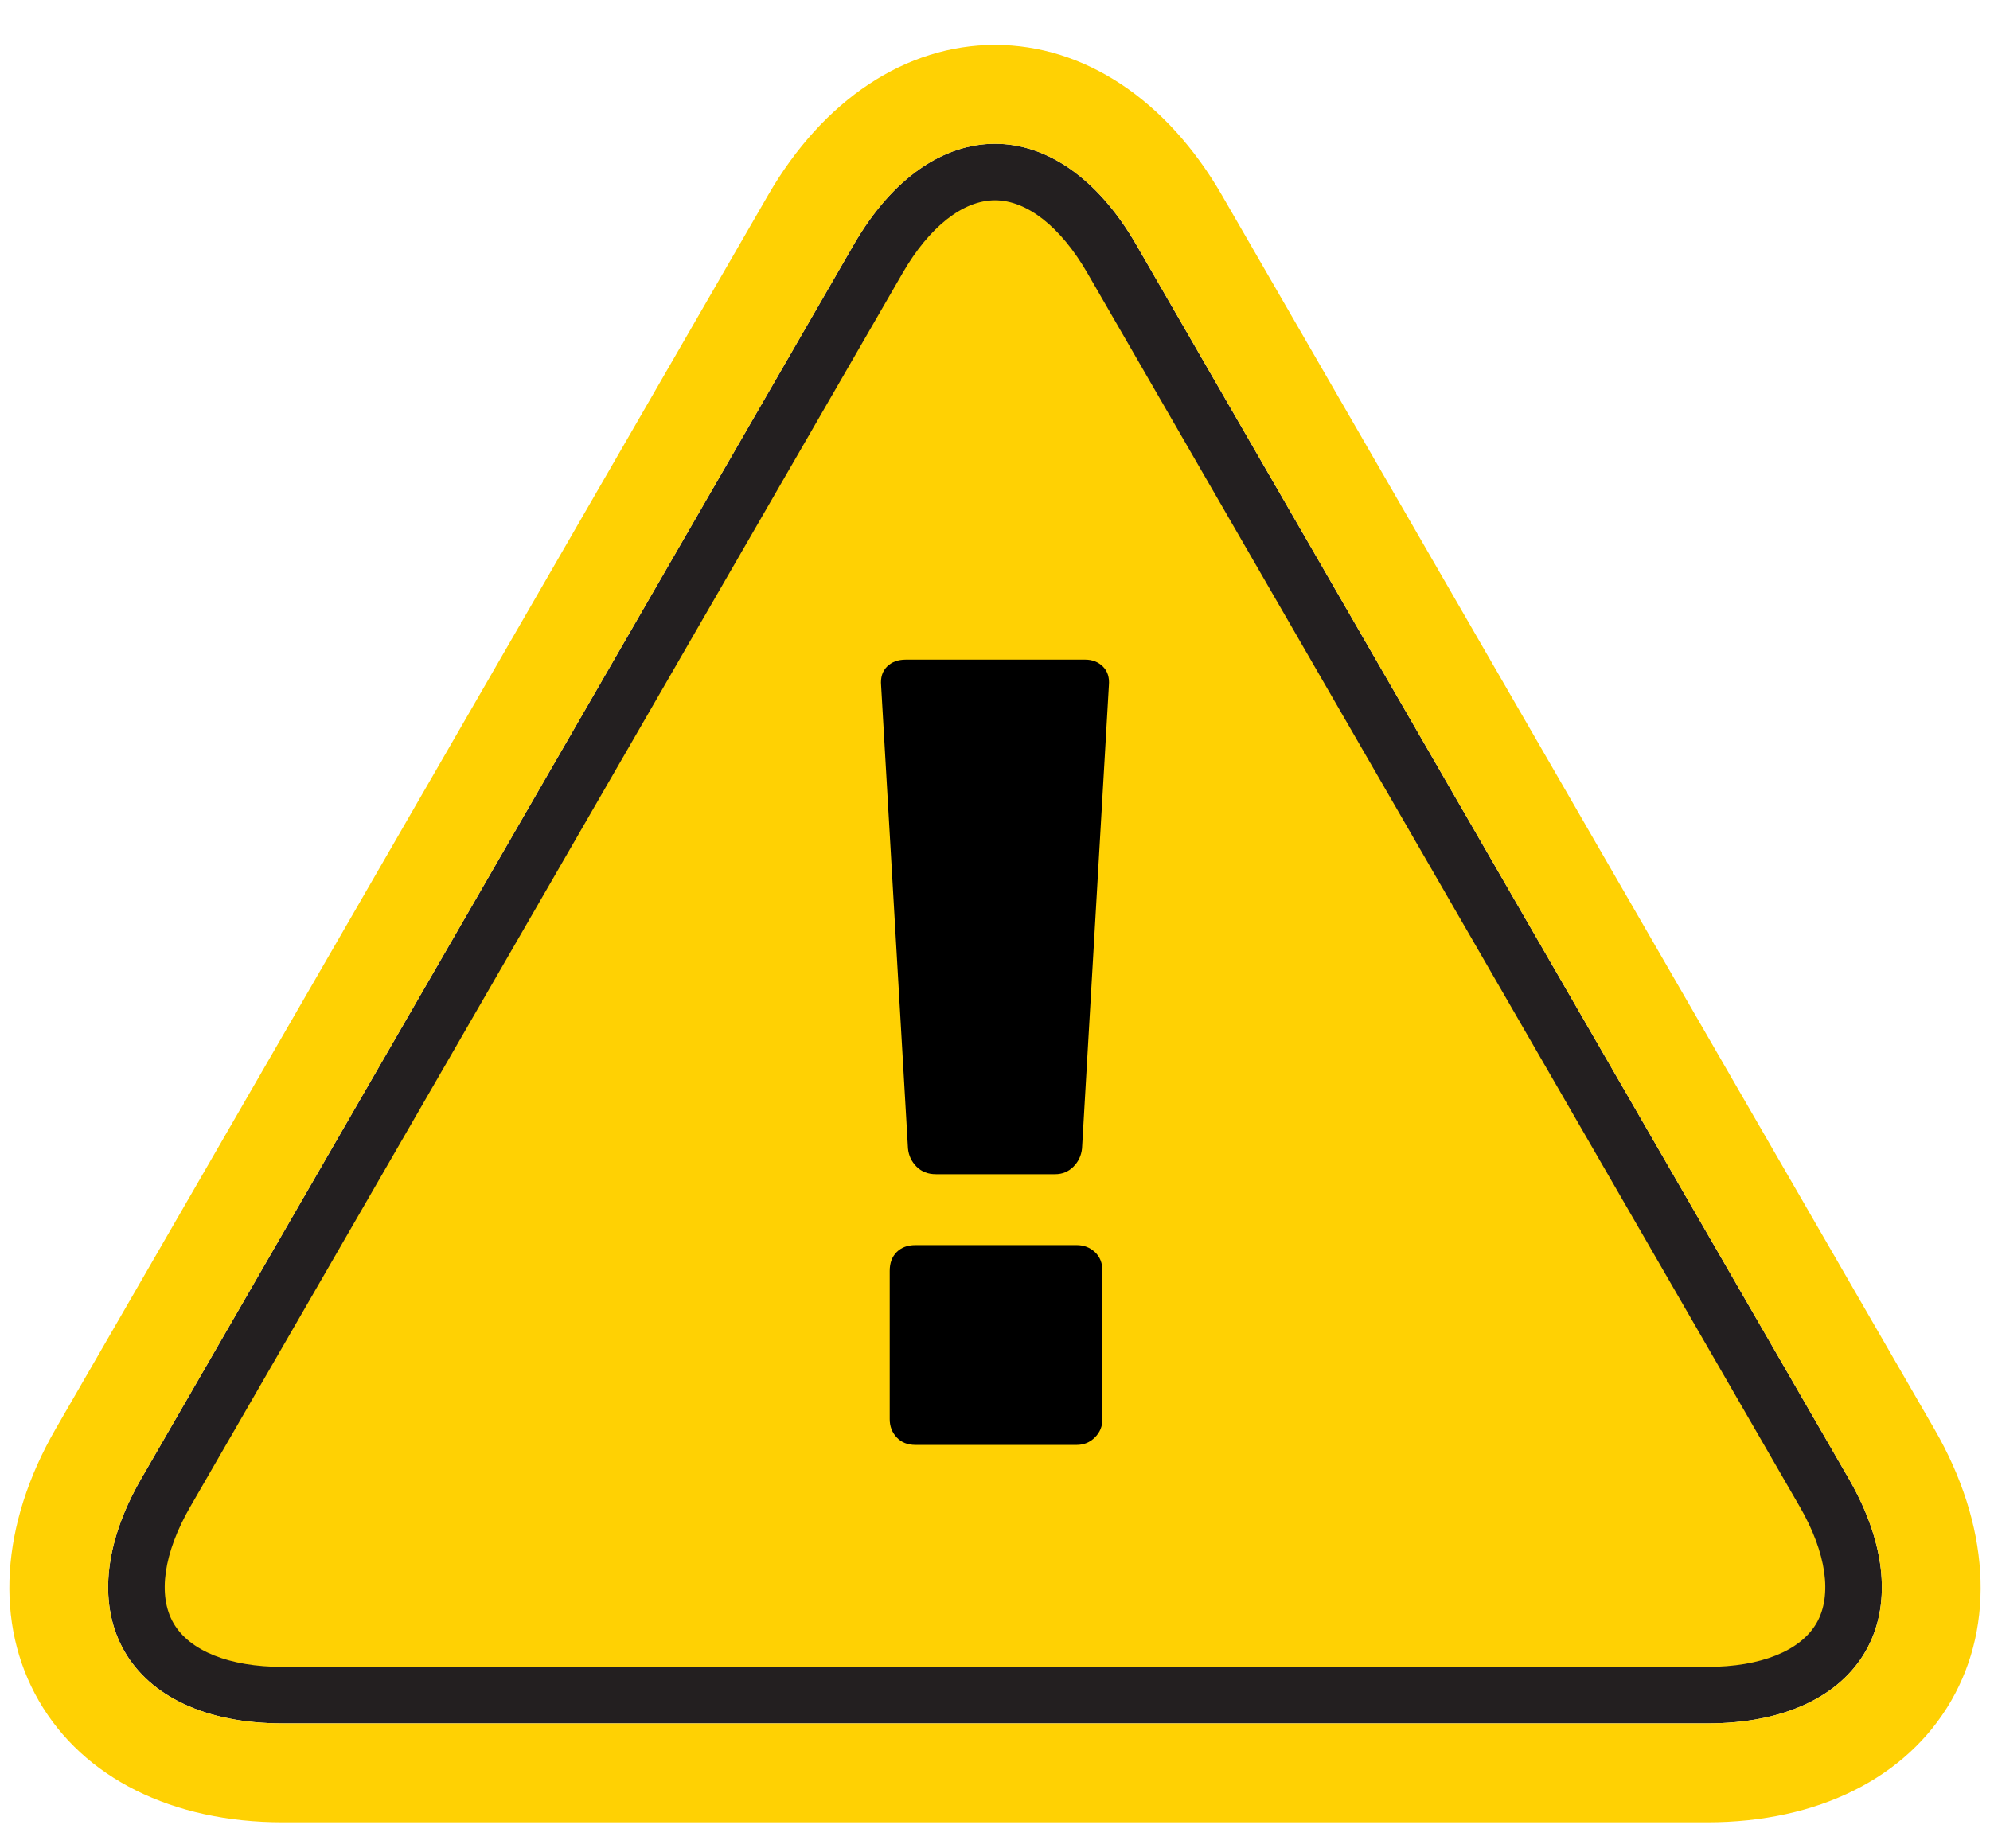
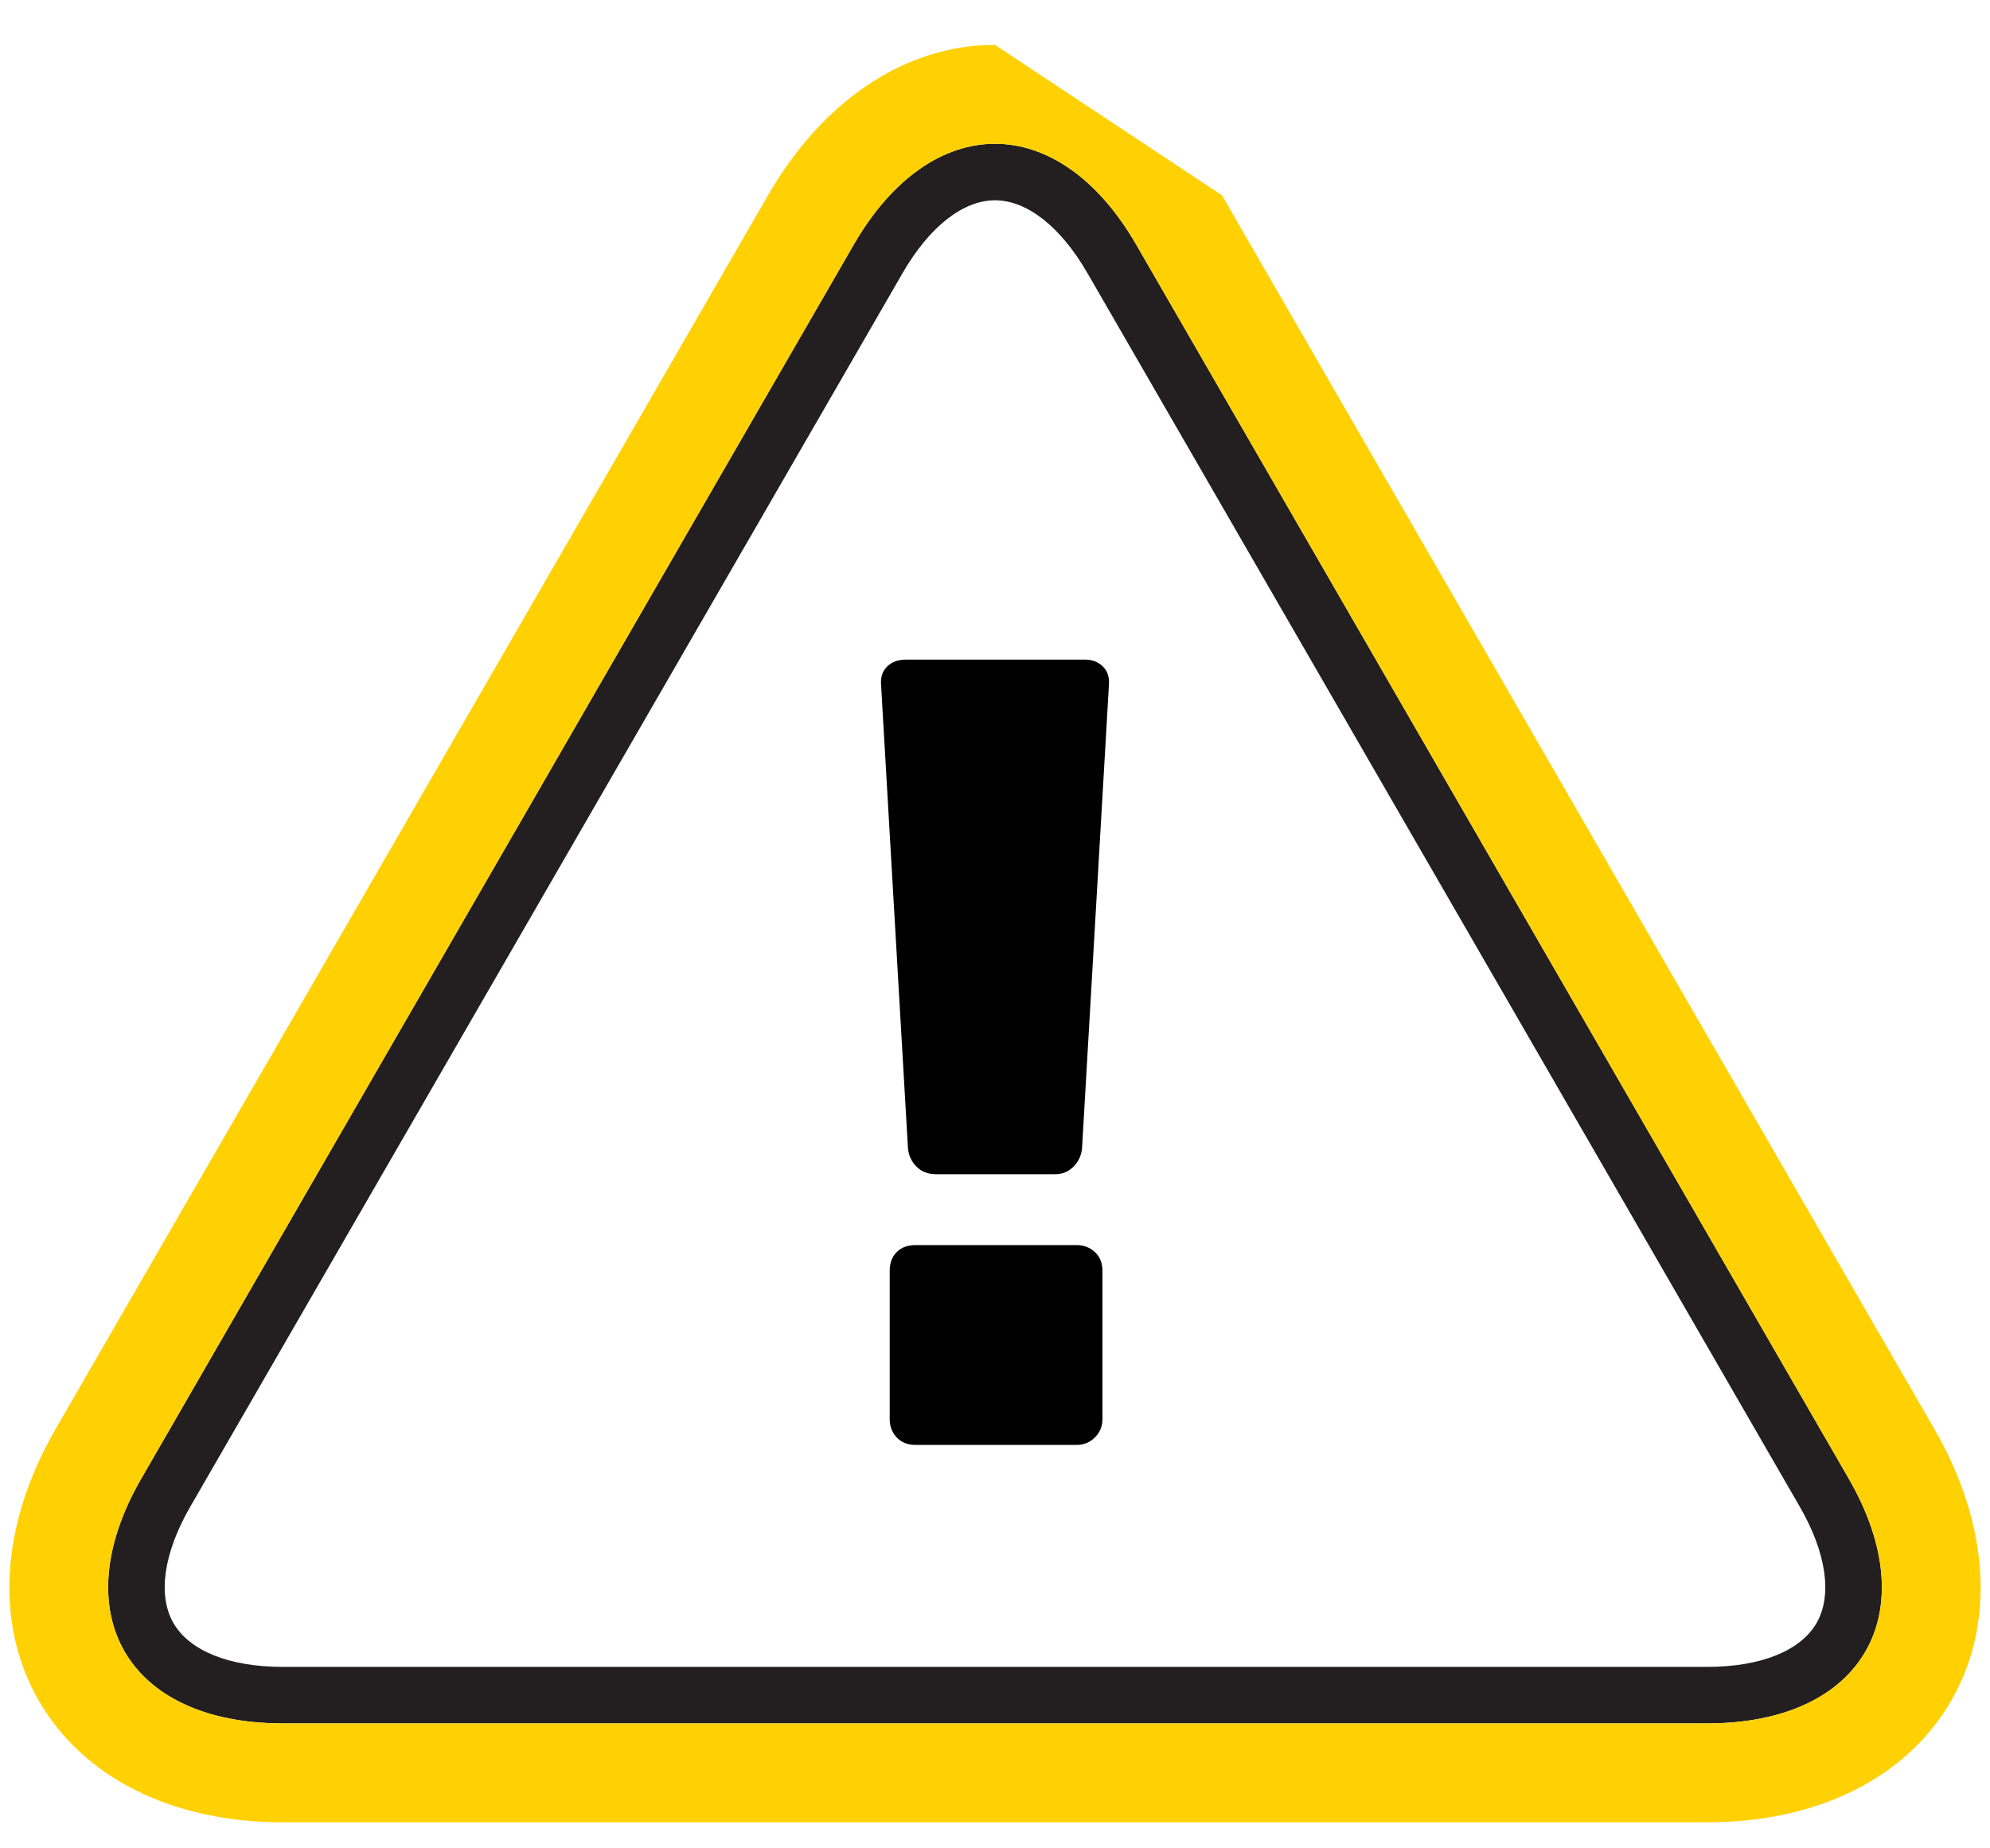
<svg xmlns="http://www.w3.org/2000/svg" version="1.1" baseProfile="tiny" id="Layer_1" x="0px" y="0px" width="281.652px" height="261.547px" viewBox="0 0 281.652 261.547" xml:space="preserve">
  <g>
-     <path fill="#FFD103" d="M40,239.959c-9.151,0-15.867-2.924-18.911-8.196c-3.043-5.272-2.2-12.55,2.375-20.476L124.29,36.646   c4.576-7.925,10.448-12.292,16.536-12.292s11.96,4.364,16.536,12.289l100.826,174.636c4.575,7.925,5.419,15.212,2.375,20.484   s-9.76,8.196-18.911,8.196H40z" />
    <path fill="#231F20" d="M140.826,28.352c4.532,0,9.296,3.75,13.072,10.29l100.826,174.636c3.774,6.539,4.641,12.561,2.375,16.485   c-2.267,3.925-7.896,6.196-15.447,6.196H40c-7.551,0-13.181-2.271-15.447-6.196s-1.4-9.937,2.375-16.476L127.754,38.646   C131.53,32.107,136.294,28.352,140.826,28.352 M140.826,20.352c-7.25,0-14.5,4.763-20,14.29L20,209.298   c-11,19.052-2,34.661,20,34.661h201.652c22,0,31-15.609,20-34.661L160.826,34.651C155.326,25.125,148.076,20.352,140.826,20.352   L140.826,20.352z" />
-     <path fill="#FFD103" d="M140.826,20.352c7.25,0,14.5,4.763,20,14.29l100.826,174.657c11,19.052,2,34.661-20,34.661H40   c-22,0-31-15.609-20-34.661L120.826,34.651C126.326,25.125,133.576,20.352,140.826,20.352 M140.826,6.352   c-12.604,0-24.313,7.76-32.125,21.29L7.875,202.277c-7.811,13.529-8.677,27.569-2.375,38.485   c6.302,10.915,18.876,17.196,34.5,17.196h201.652c15.623,0,28.197-6.281,34.5-17.196c6.302-10.916,5.436-24.946-2.376-38.476   L172.95,27.646C165.139,14.116,153.431,6.352,140.826,6.352L140.826,6.352z" />
+     <path fill="#FFD103" d="M140.826,20.352c7.25,0,14.5,4.763,20,14.29l100.826,174.657c11,19.052,2,34.661-20,34.661H40   c-22,0-31-15.609-20-34.661L120.826,34.651C126.326,25.125,133.576,20.352,140.826,20.352 M140.826,6.352   c-12.604,0-24.313,7.76-32.125,21.29L7.875,202.277c-7.811,13.529-8.677,27.569-2.375,38.485   c6.302,10.915,18.876,17.196,34.5,17.196h201.652c15.623,0,28.197-6.281,34.5-17.196c6.302-10.916,5.436-24.946-2.376-38.476   L172.95,27.646L140.826,6.352z" />
  </g>
  <path d="M149.341,166.217h-16.879c-1.116,0-2.029-0.354-2.737-1.064c-0.71-0.708-1.117-1.57-1.216-2.585l-3.803-65.542  c-0.102-1.114,0.176-2.001,0.836-2.662c0.658-0.658,1.544-0.988,2.662-0.988h25.396c1.013,0,1.848,0.331,2.509,0.988  c0.657,0.661,0.937,1.547,0.836,2.662l-3.802,65.542c-0.102,1.015-0.509,1.877-1.217,2.585  C151.217,165.863,150.354,166.217,149.341,166.217z M152.383,204.538h-22.81c-1.117,0-2.003-0.353-2.661-1.064  c-0.662-0.708-0.989-1.57-0.989-2.584v-20.986c0-1.114,0.327-2.001,0.989-2.66c0.658-0.659,1.544-0.99,2.661-0.99h22.81  c1.013,0,1.874,0.331,2.586,0.99c0.708,0.659,1.064,1.546,1.064,2.66v20.986c0,1.014-0.356,1.876-1.064,2.584  C154.257,204.186,153.396,204.538,152.383,204.538z" />
</svg>